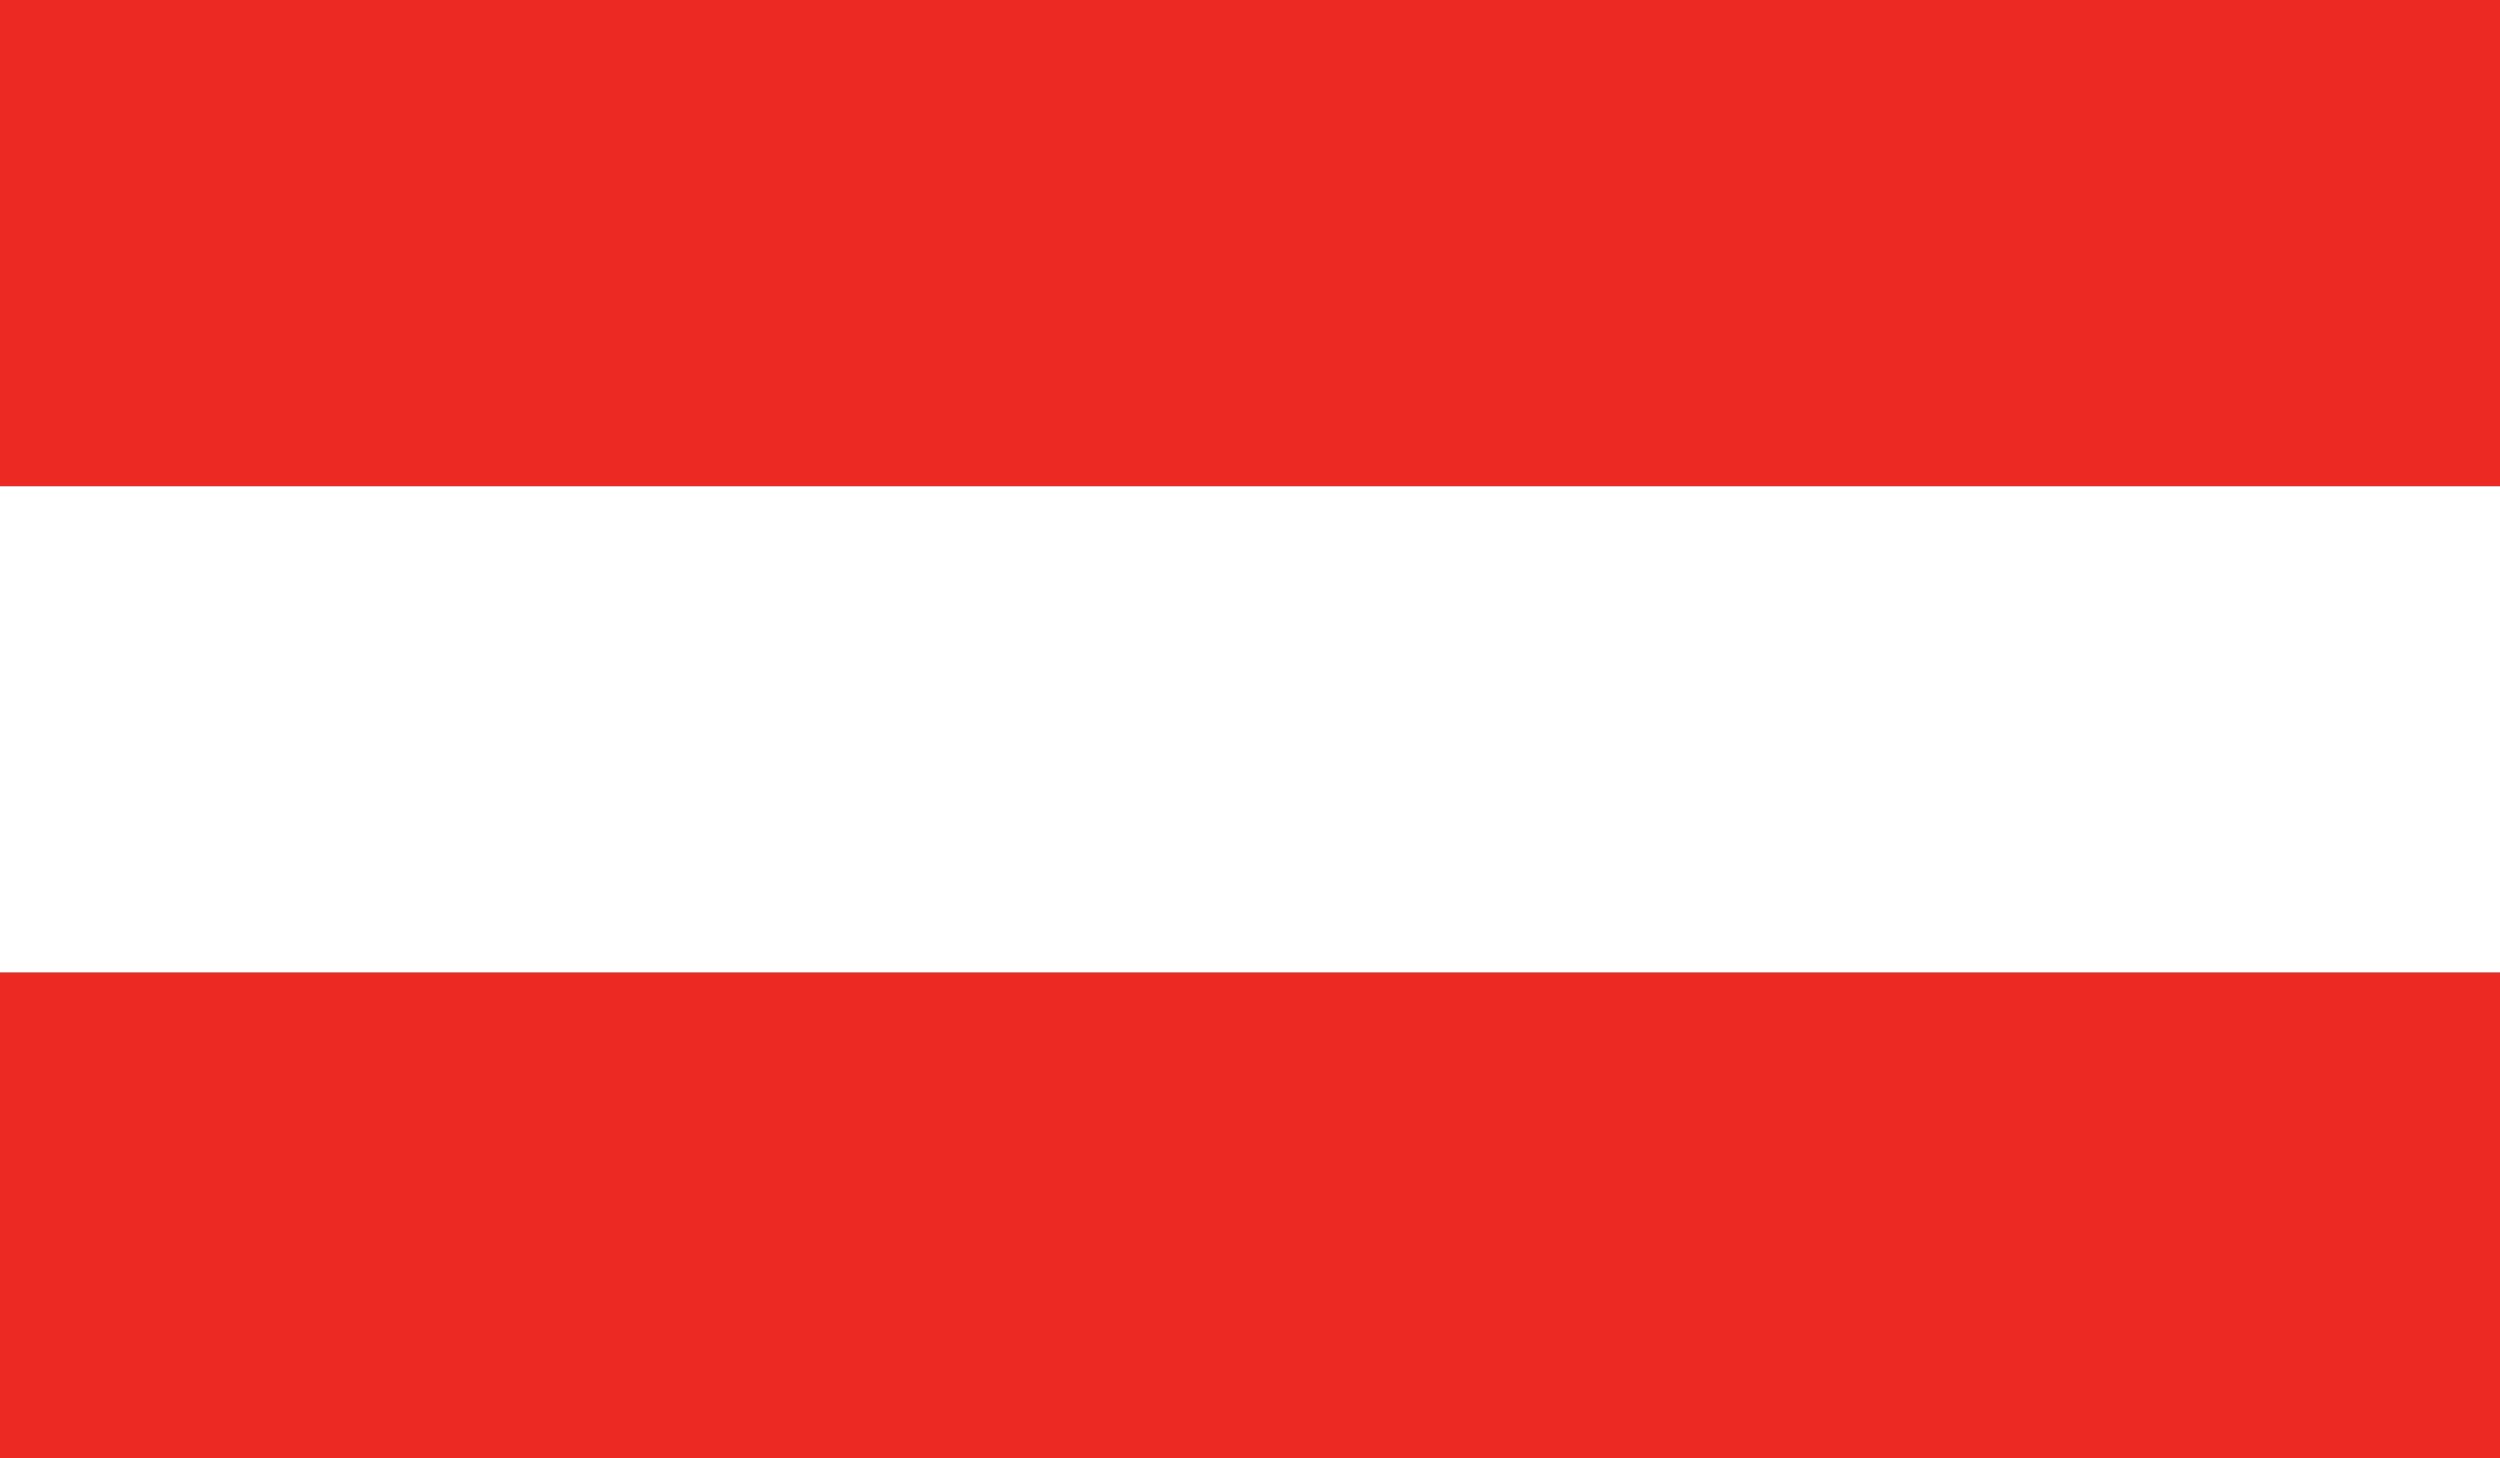
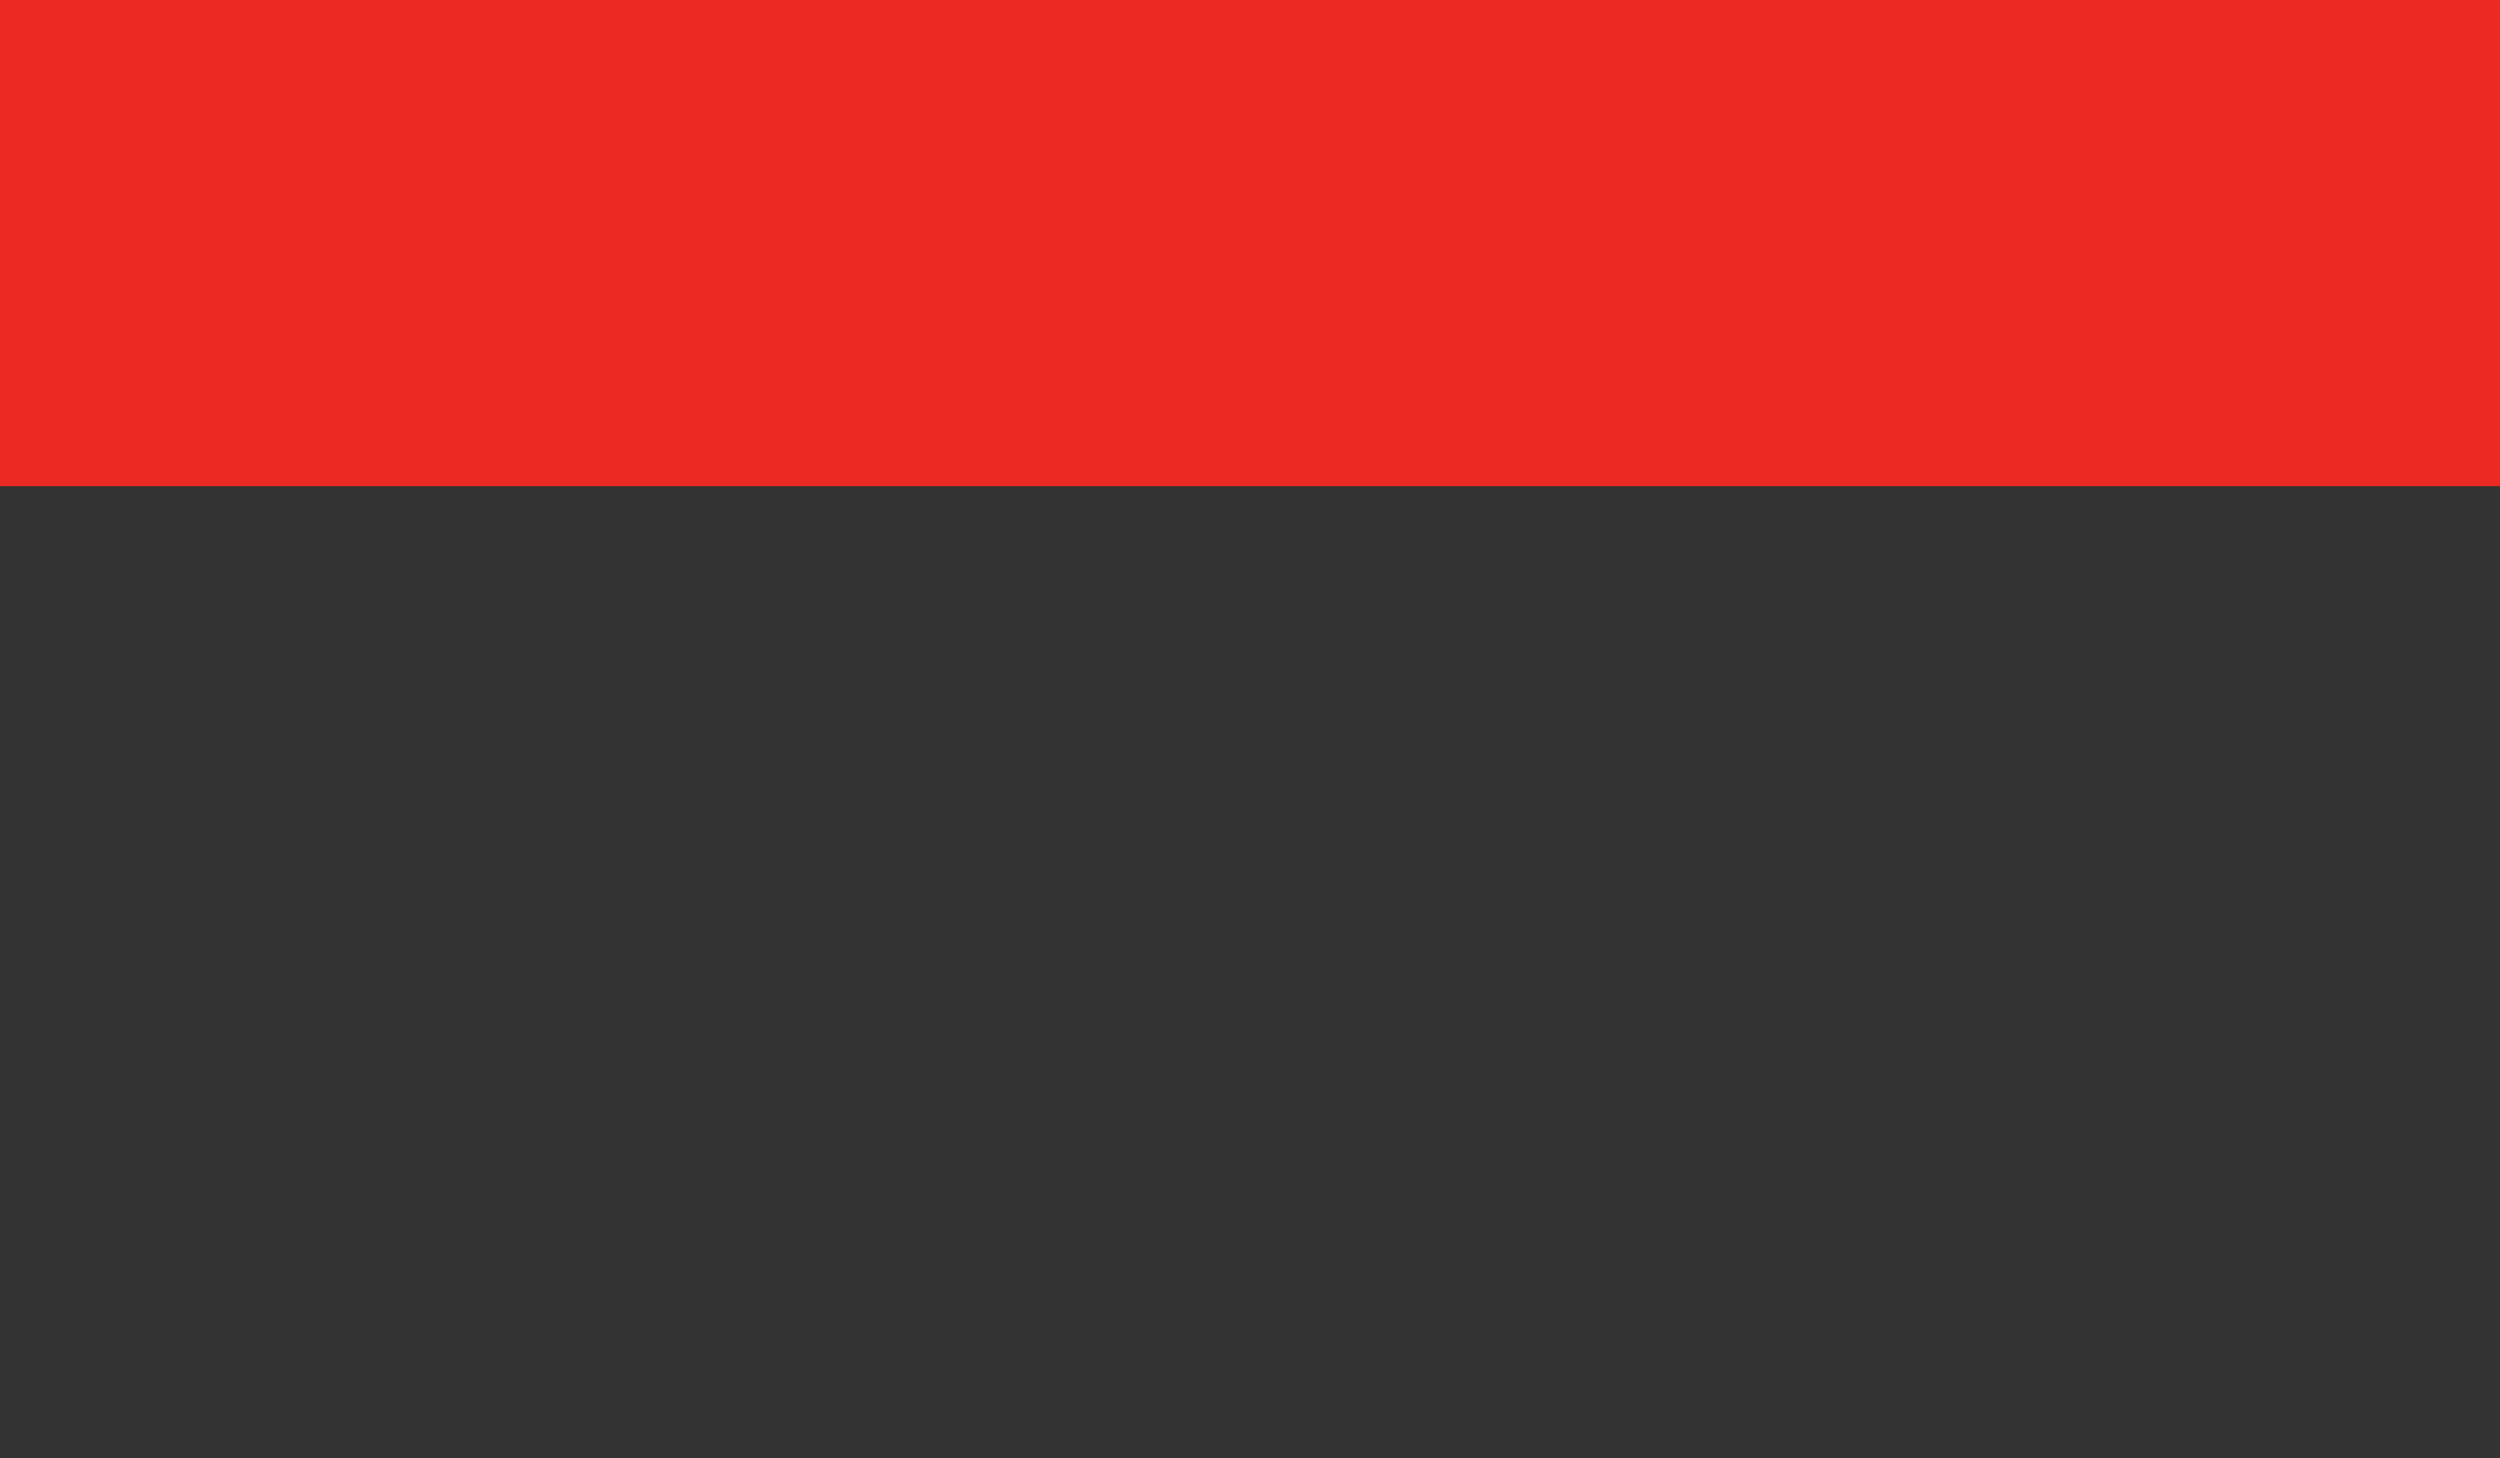
<svg xmlns="http://www.w3.org/2000/svg" id="Raggruppa_482" data-name="Raggruppa 482" width="40.807" height="23.804" viewBox="0 0 40.807 23.804">
  <rect x="0" y="0" width="40.807" height="23.804" fill="#333333" stroke="none" />
  <rect id="Rettangolo_846" data-name="Rettangolo 846" width="40.807" height="7.936" transform="translate(0 0)" fill="#ed2923" />
-   <rect id="Rettangolo_847" data-name="Rettangolo 847" width="40.807" height="7.931" transform="translate(0 15.873)" fill="#ed2923" />
-   <rect id="Rettangolo_848" data-name="Rettangolo 848" width="40.807" height="7.936" transform="translate(0 7.937)" fill="#fff" />
</svg>